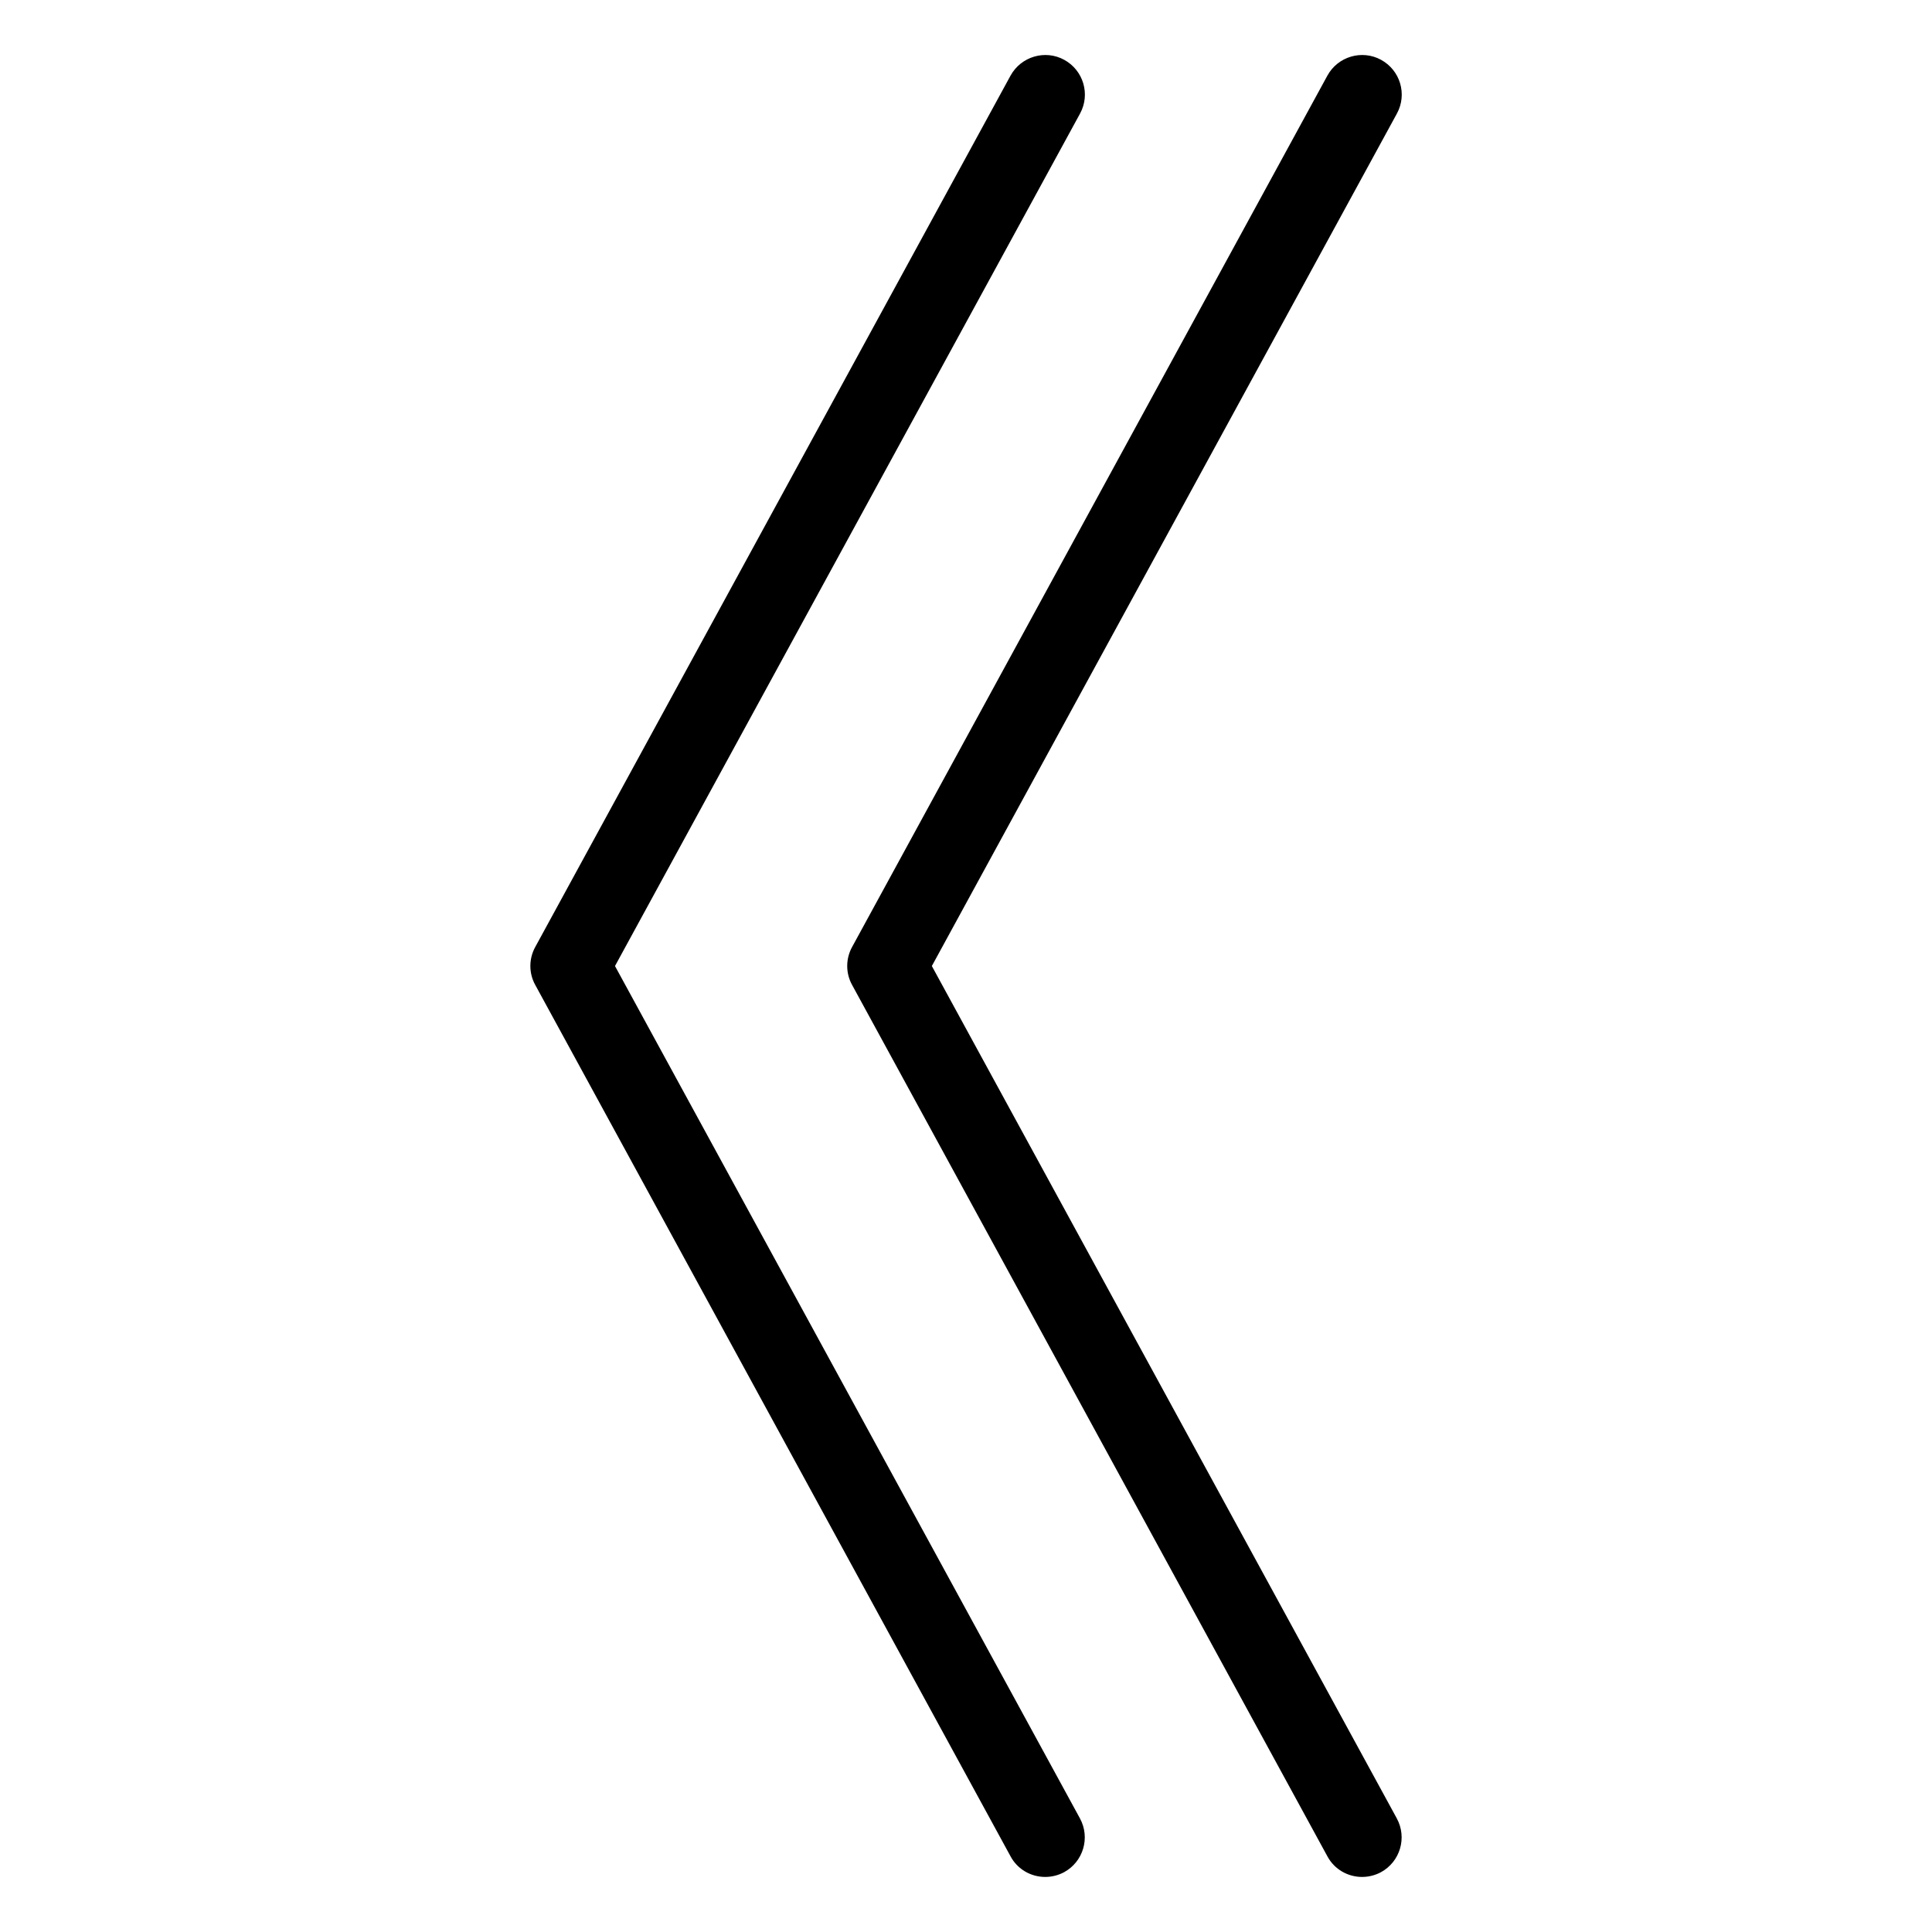
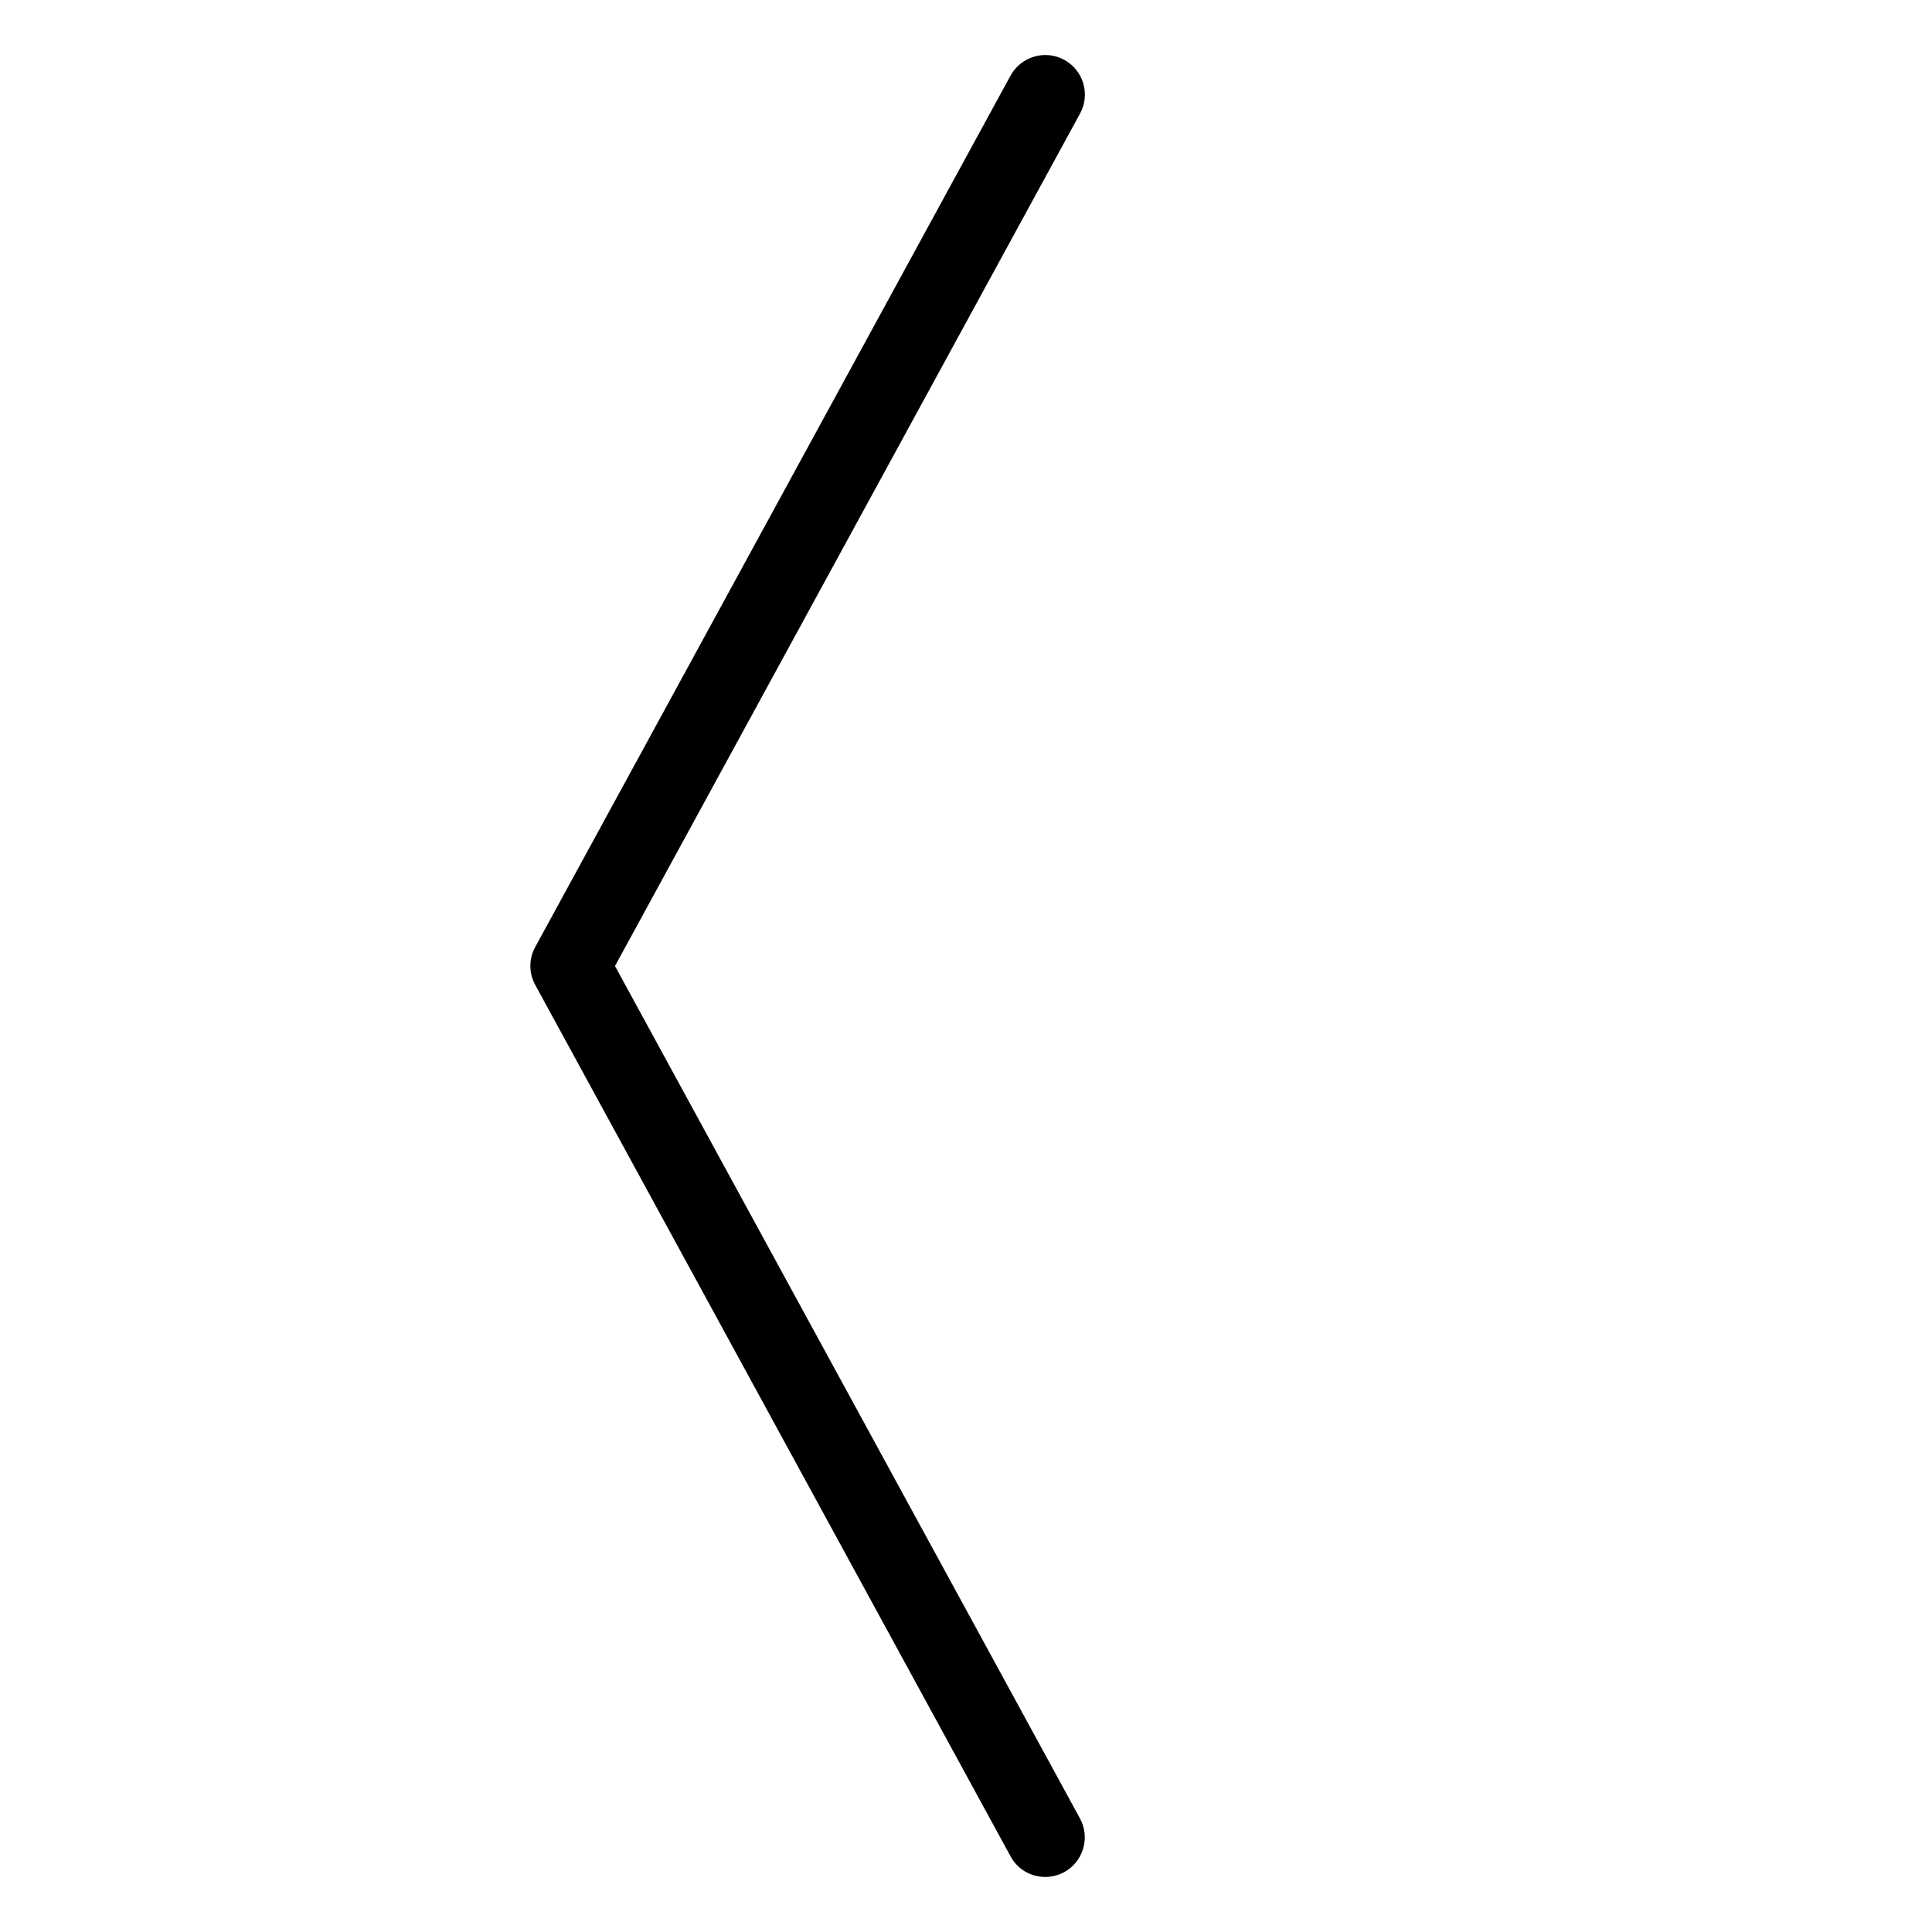
<svg xmlns="http://www.w3.org/2000/svg" fill="#000000" width="800px" height="800px" version="1.1" viewBox="144 144 512 512">
  <g>
    <path d="m420.99 641.41c-3.715 0-7.328-1.973-9.195-5.481l-125.95-230.91c-1.723-3.106-1.723-6.926 0-10.055l125.95-230.91c2.793-5.082 9.172-6.969 14.234-4.199 5.102 2.793 6.969 9.152 4.199 14.234l-123.25 225.92 123.22 225.89c2.769 5.102 0.902 11.461-4.199 14.254-1.574 0.84-3.297 1.258-5.016 1.258z" />
-     <path d="m504.96 641.41c-3.715 0-7.328-1.973-9.195-5.481l-125.95-230.91c-1.723-3.106-1.723-6.926 0-10.055l125.95-230.91c2.769-5.082 9.172-6.969 14.234-4.199 5.102 2.793 6.969 9.152 4.199 14.234l-123.25 225.92 123.22 225.89c2.769 5.102 0.902 11.461-4.199 14.254-1.574 0.84-3.297 1.258-5.016 1.258z" />
  </g>
</svg>